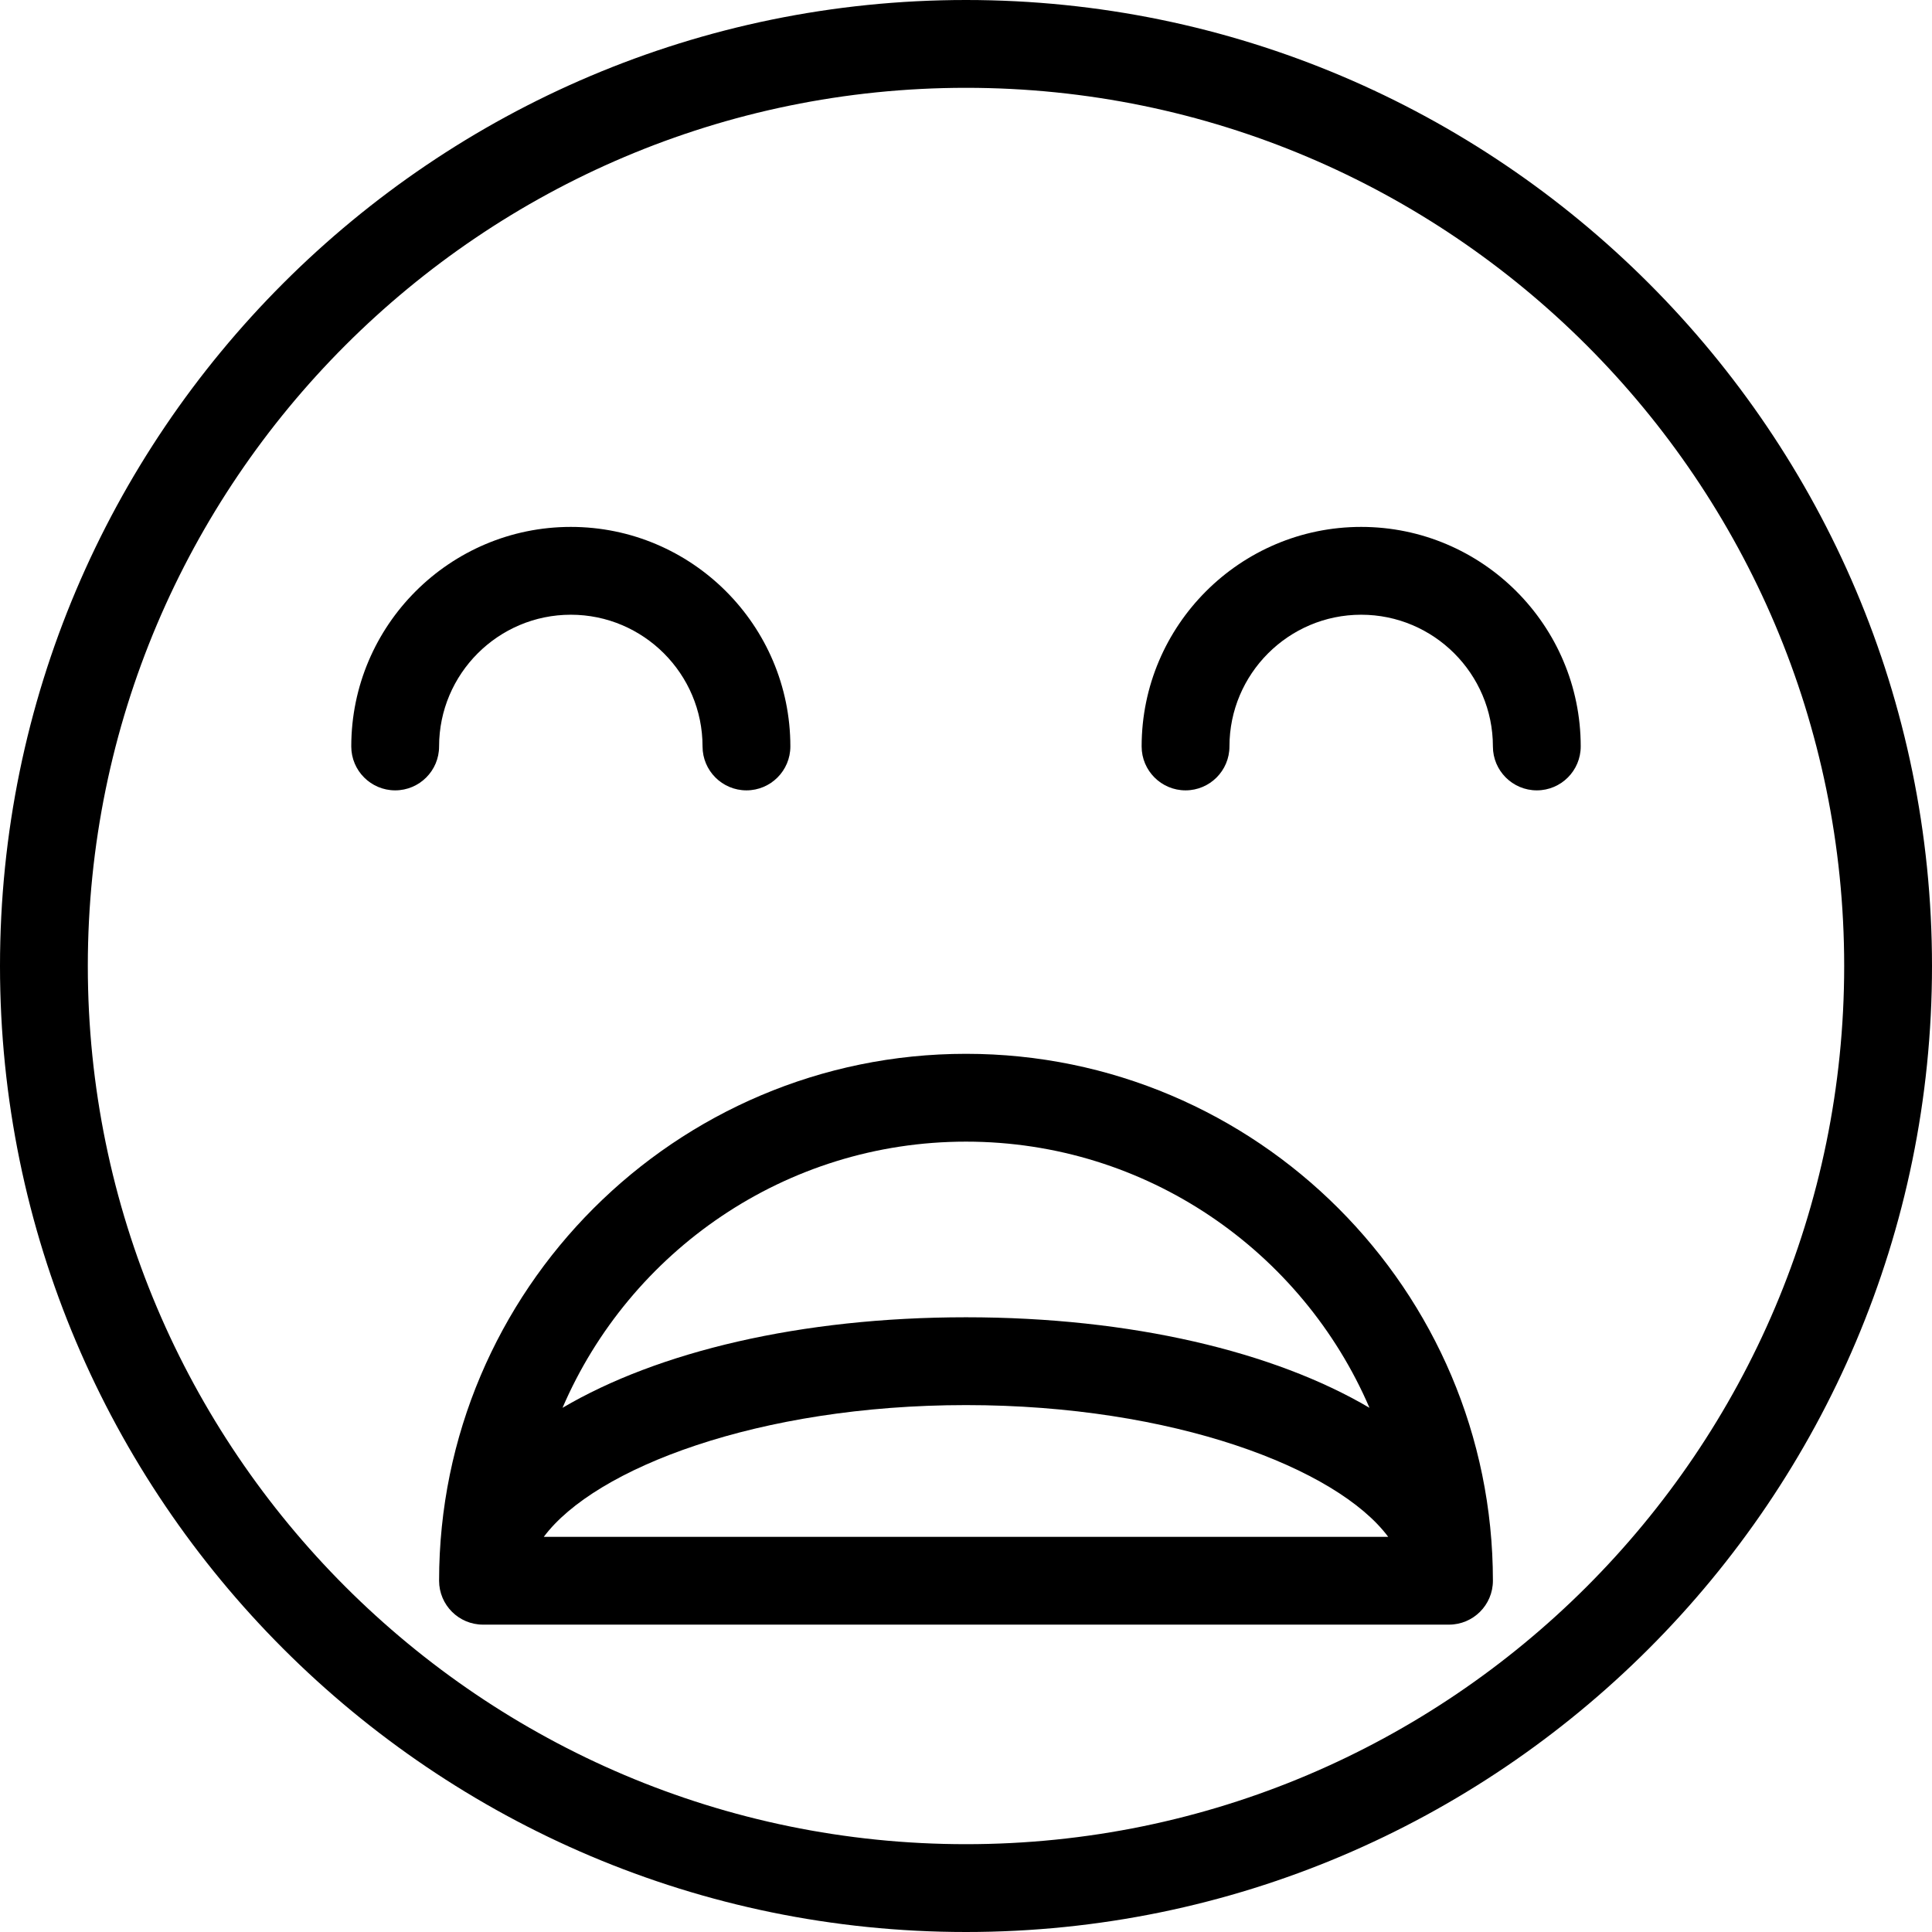
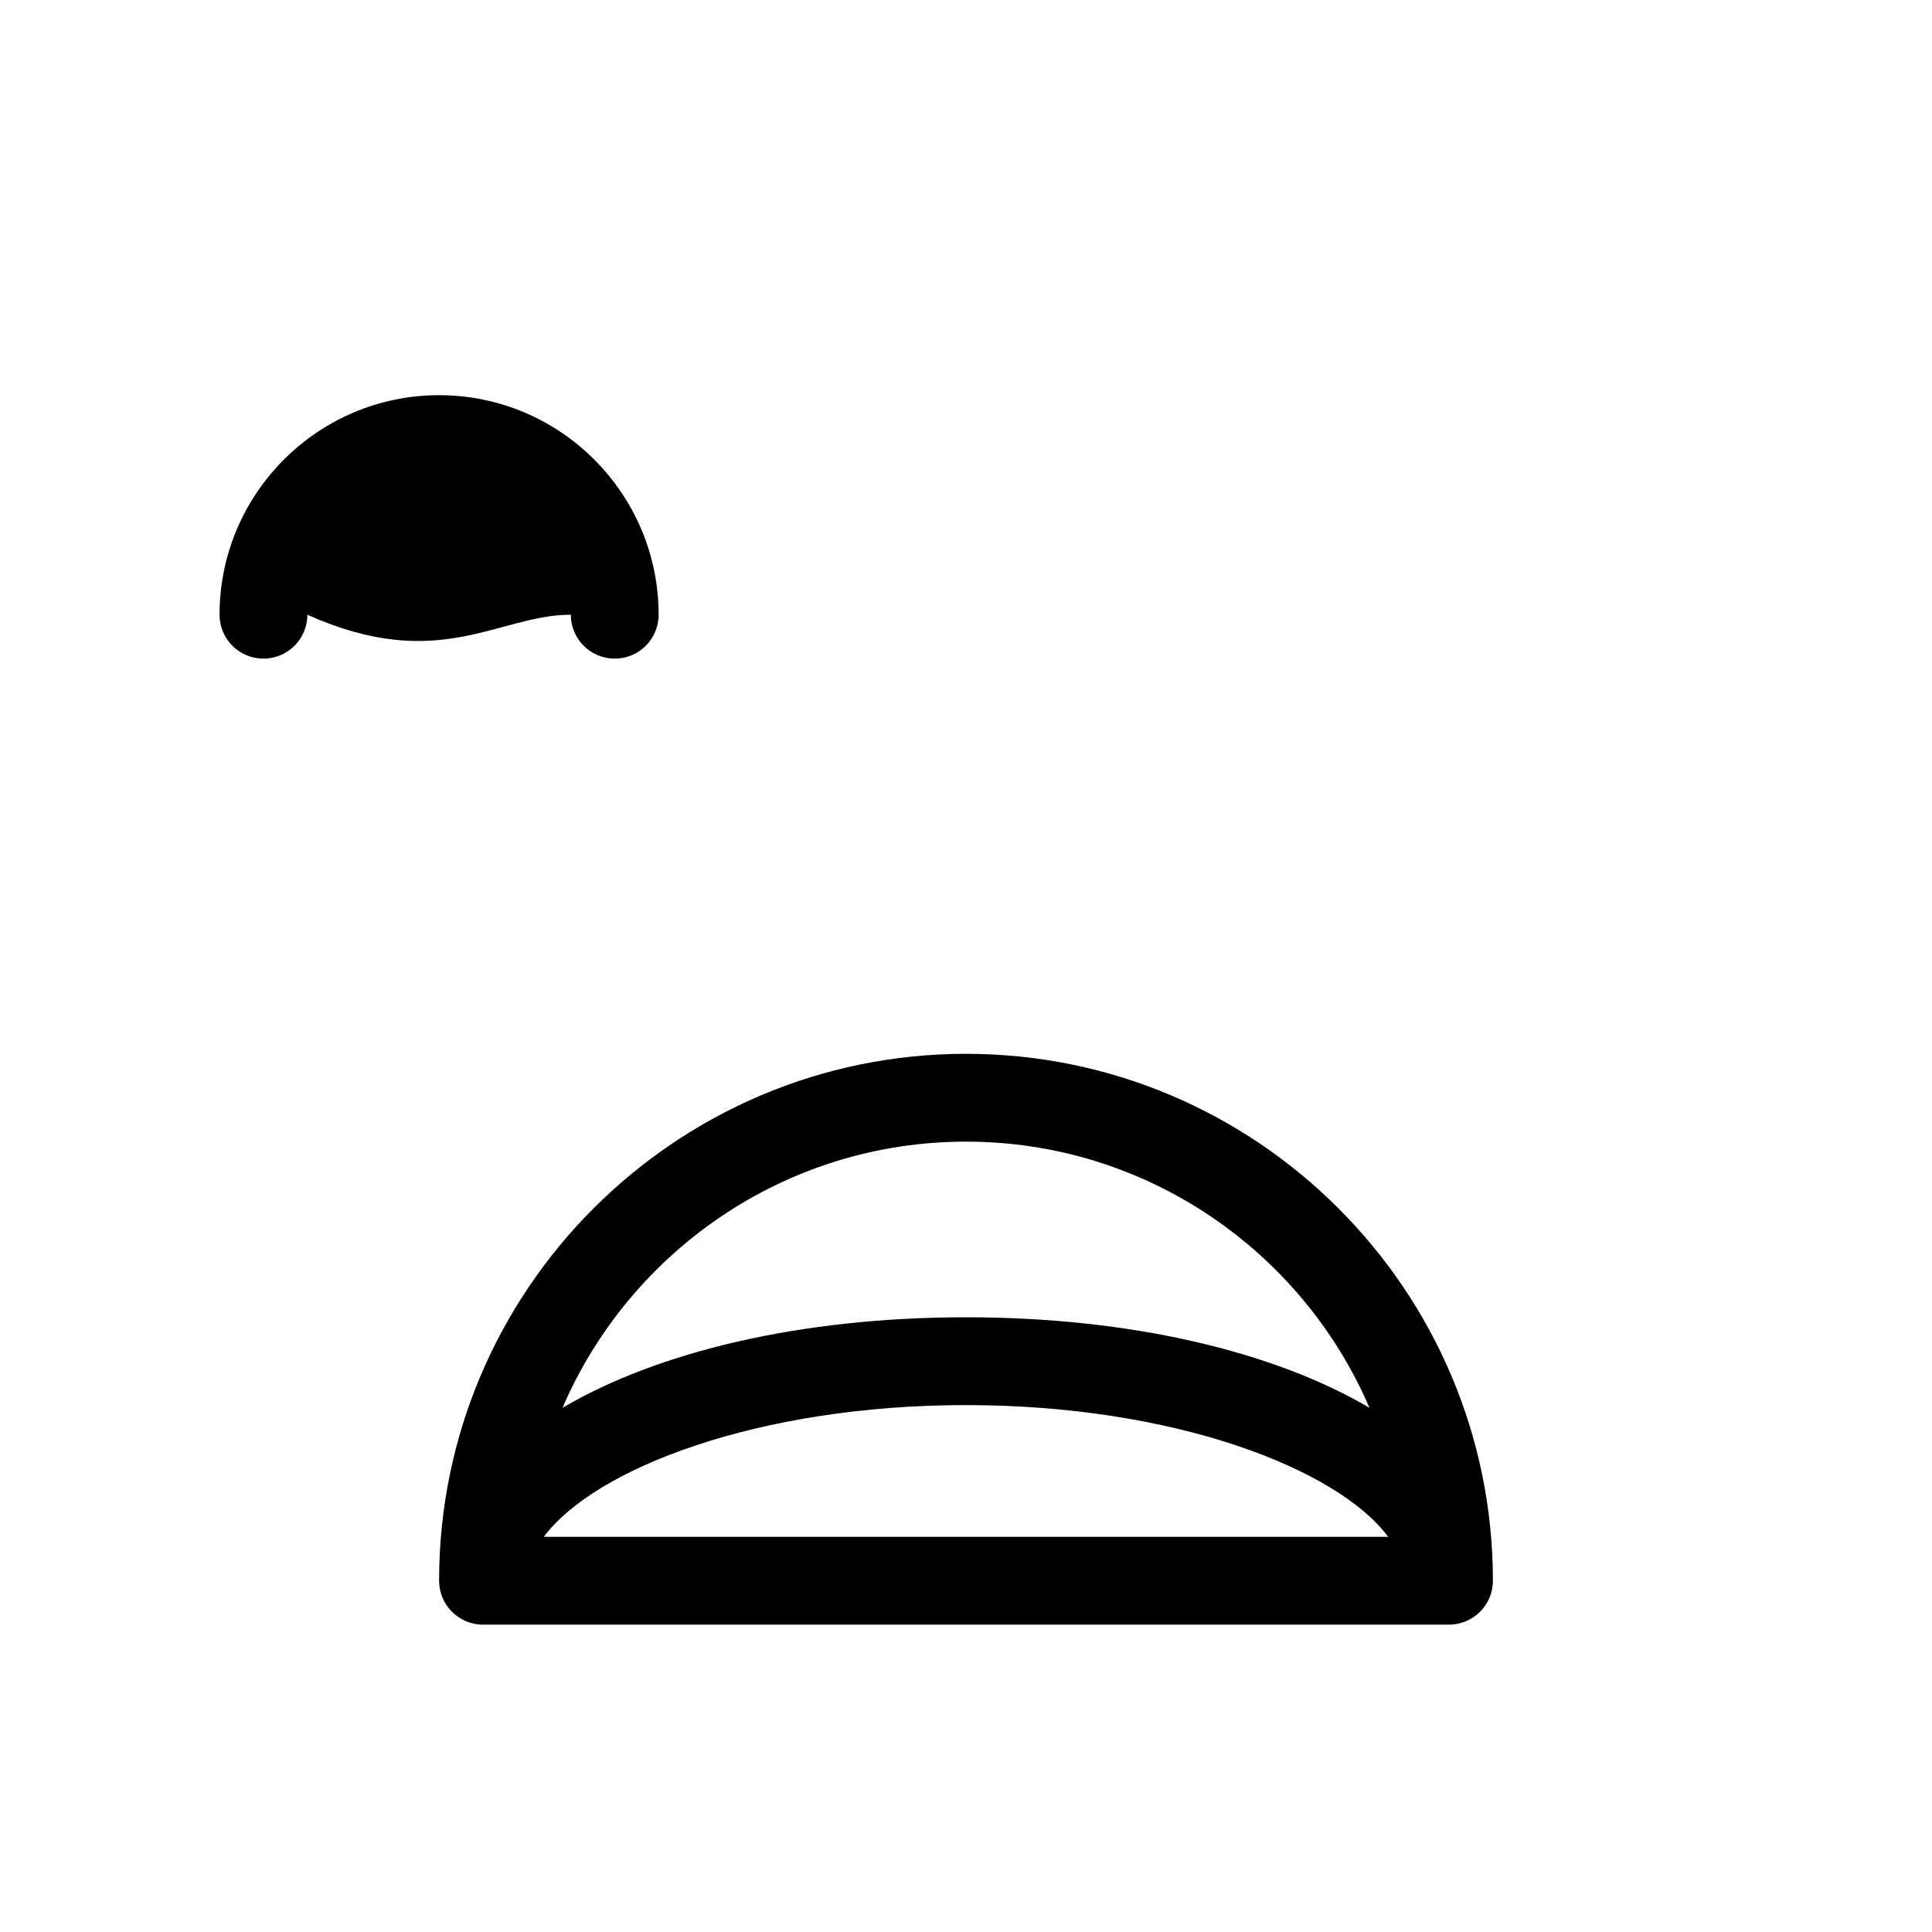
<svg xmlns="http://www.w3.org/2000/svg" fill="#000000" height="800px" width="800px" version="1.1" id="Capa_1" viewBox="0 0 44 44" xml:space="preserve">
  <g>
-     <path d="M22,0C9.869,0,0,9.869,0,22s9.869,22,22,22s22-9.869,22-22S34.131,0,22,0z M22,42C10.972,42,2,33.028,2,22S10.972,2,22,2   s20,8.972,20,20S33.028,42,22,42z" />
    <path d="M22,24c-6.617,0-12,5.383-12,12c0,0.552,0.448,1,1,1h22c0.552,0,1-0.448,1-1C34,29.383,28.617,24,22,24z M22,26   c4.116,0,7.657,2.501,9.189,6.062C29.023,30.786,25.77,30,22,30s-7.023,0.786-9.189,2.062C14.343,28.501,17.884,26,22,26z M22,32   c4.721,0,8.45,1.437,9.615,3H12.385C13.55,33.437,17.279,32,22,32z" />
-     <path d="M13,14c1.654,0,3,1.346,3,3c0,0.552,0.448,1,1,1s1-0.448,1-1c0-2.757-2.243-5-5-5s-5,2.243-5,5c0,0.552,0.448,1,1,1   s1-0.448,1-1C10,15.346,11.346,14,13,14z" />
-     <path d="M31,12c-2.757,0-5,2.243-5,5c0,0.552,0.448,1,1,1s1-0.448,1-1c0-1.654,1.346-3,3-3s3,1.346,3,3c0,0.552,0.448,1,1,1   s1-0.448,1-1C36,14.243,33.757,12,31,12z" />
+     <path d="M13,14c0,0.552,0.448,1,1,1s1-0.448,1-1c0-2.757-2.243-5-5-5s-5,2.243-5,5c0,0.552,0.448,1,1,1   s1-0.448,1-1C10,15.346,11.346,14,13,14z" />
  </g>
</svg>